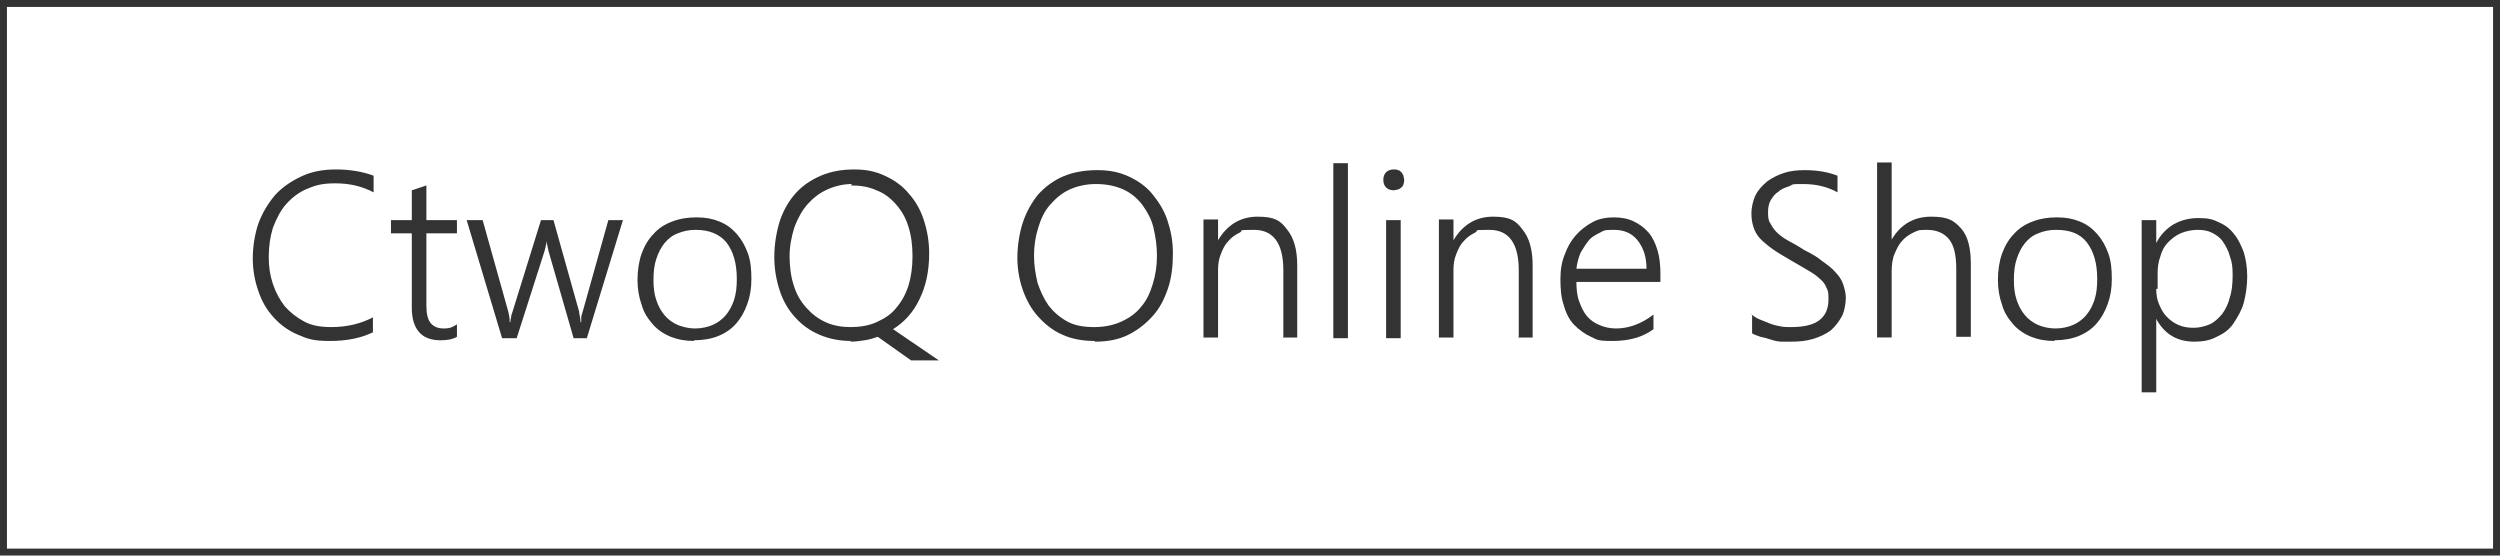
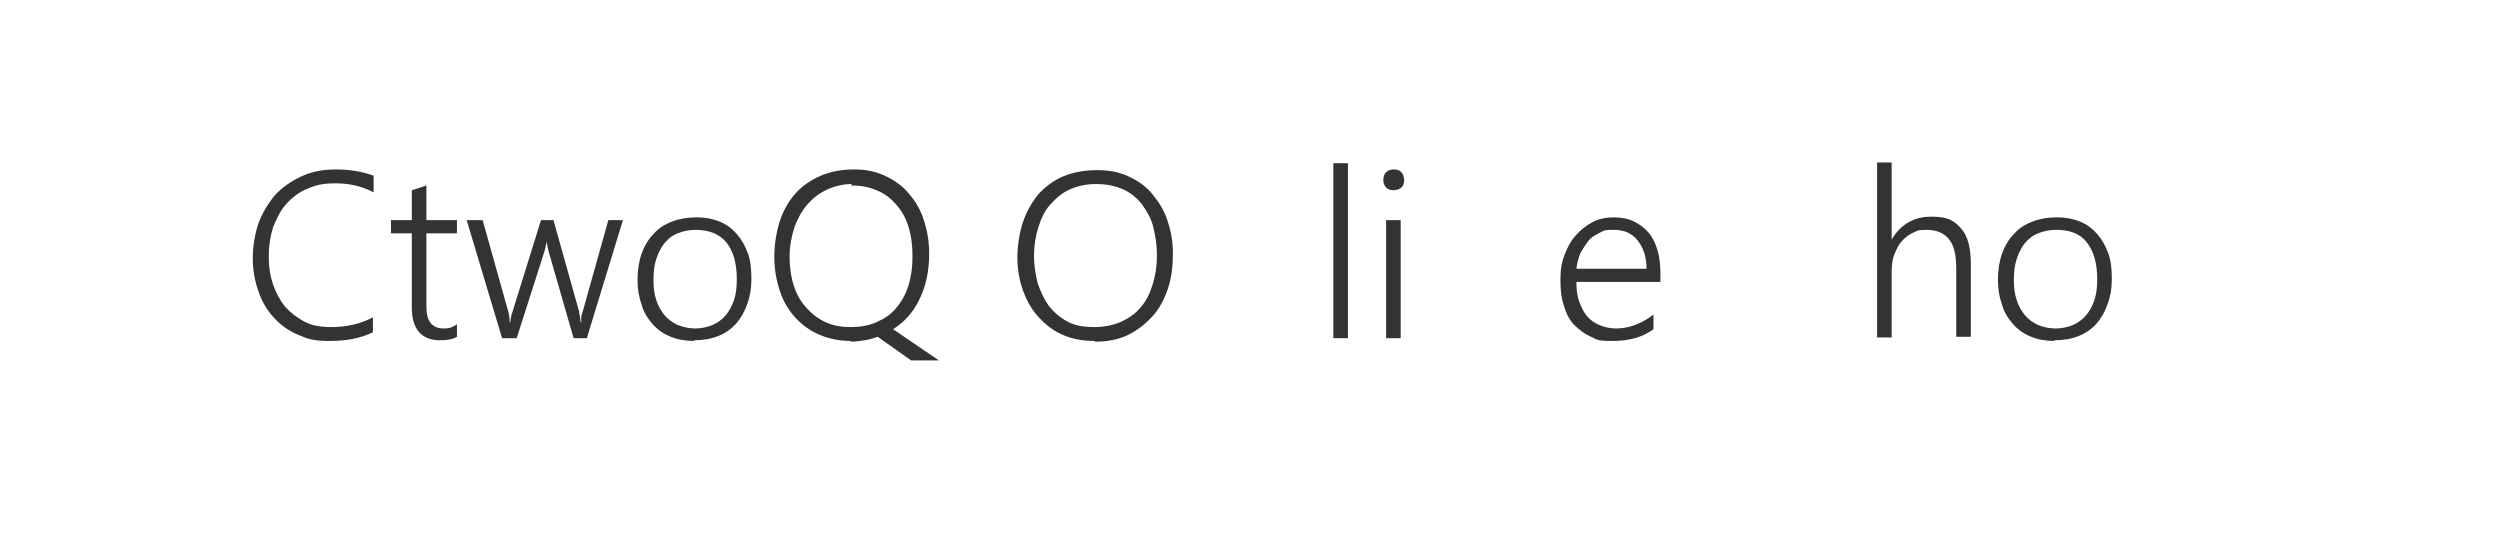
<svg xmlns="http://www.w3.org/2000/svg" width="360" height="80" version="1.1" viewBox="0 0 360 80">
  <g>
    <g id="_レイヤー_1" data-name="レイヤー_1">
      <g id="layer1">
-         <path d="M359,1v78H1V1h358M360,0H0v80h360V0h0Z" fill="#333" />
-       </g>
+         </g>
      <g>
        <path d="M53.8,47.8c-1.8.9-3.9,1.3-6.3,1.3s-3.2-.3-4.6-.9c-1.4-.6-2.5-1.4-3.5-2.5-1-1.1-1.7-2.3-2.2-3.8-.5-1.4-.8-3-.8-4.7s.3-3.5.8-5c.6-1.6,1.4-2.9,2.4-4.1,1-1.1,2.3-2,3.8-2.7,1.5-.7,3.1-1,5-1s3.8.3,5.4.9v2.4c-1.7-.9-3.5-1.3-5.5-1.3s-2.9.3-4.1.8-2.2,1.3-3,2.2c-.8.9-1.4,2.1-1.9,3.4-.4,1.3-.6,2.7-.6,4.2s.2,2.7.6,3.9c.4,1.2,1,2.3,1.7,3.2.8.9,1.7,1.6,2.8,2.2s2.4.8,3.9.8c2.3,0,4.3-.5,6-1.4v2.2Z" fill="#333" />
        <path d="M65.8,48.5c-.7.4-1.5.5-2.4.5-2.7,0-4.1-1.6-4.1-4.7v-10.7h-3v-1.9h3v-4.3l2.1-.7v5h4.4v1.9h-4.4v10.4c0,1.2.2,2,.6,2.5.4.5,1,.8,1.9.8s1.3-.2,1.9-.6v1.9Z" fill="#333" />
        <path d="M84.7,48.7h-2.1l-3.6-12.5c-.1-.4-.2-.9-.3-1.5h0c0,.2,0,.4-.1.6,0,.2-.1.5-.2.9l-4,12.5h-2.1l-5.1-17h2.3l3.7,13.2c.1.4.2.9.2,1.5h.1c0-.2,0-.4.1-.7,0-.3.1-.5.2-.8l4.1-13.2h1.8l3.7,13.2c0,.4.2.9.2,1.5h.1c0-.2,0-.4,0-.7,0-.2.1-.5.2-.8l3.7-13.2h2.1l-5.2,17Z" fill="#333" />
        <path d="M100,49.1c-1.3,0-2.4-.2-3.4-.6-1-.4-1.9-1-2.6-1.8-.7-.8-1.3-1.7-1.6-2.8-.4-1.1-.6-2.3-.6-3.6s.2-2.7.6-3.8c.4-1.1,1-2.1,1.7-2.8.7-.8,1.6-1.4,2.7-1.8,1-.4,2.2-.6,3.5-.6s2.3.2,3.3.6c1,.4,1.8,1,2.5,1.8.7.8,1.2,1.7,1.6,2.8s.5,2.3.5,3.7-.2,2.5-.6,3.6-.9,2-1.6,2.8c-.7.8-1.6,1.4-2.6,1.8-1,.4-2.2.6-3.5.6ZM100.1,33.1c-.9,0-1.8.2-2.5.5-.8.3-1.4.8-1.9,1.4-.5.6-.9,1.4-1.2,2.3-.3.9-.4,1.9-.4,3s.1,2,.4,2.9c.3.9.7,1.6,1.2,2.2.5.6,1.2,1.1,1.9,1.4.8.3,1.6.5,2.5.5s1.8-.2,2.5-.5,1.4-.8,1.9-1.4c.5-.6.9-1.3,1.2-2.2.3-.9.4-1.9.4-3,0-2.3-.5-4-1.5-5.3-1-1.2-2.5-1.8-4.4-1.8Z" fill="#333" />
        <path d="M122.6,49.1c-1.7,0-3.2-.3-4.6-.9-1.4-.6-2.5-1.4-3.5-2.5-1-1.1-1.7-2.3-2.2-3.8-.5-1.5-.8-3.1-.8-4.9s.3-3.6.8-5.2c.5-1.5,1.3-2.9,2.3-4s2.2-1.9,3.6-2.5c1.4-.6,3-.9,4.8-.9s3.1.3,4.4.9c1.3.6,2.5,1.4,3.4,2.5,1,1.1,1.7,2.3,2.2,3.8.5,1.5.8,3.1.8,4.9,0,2.6-.5,4.8-1.4,6.6-.9,1.9-2.2,3.3-3.8,4.3l6.6,4.5h-4l-4.8-3.4c-.6.2-1.2.4-1.9.5-.7.1-1.3.2-2.1.2ZM122.7,26.5c-1.3,0-2.5.3-3.6.8-1.1.5-2,1.2-2.8,2.1-.8.9-1.4,2-1.9,3.3-.4,1.3-.7,2.7-.7,4.2s.2,3,.6,4.2c.4,1.3,1,2.3,1.8,3.2s1.7,1.6,2.8,2.1c1.1.5,2.3.7,3.6.7s2.6-.2,3.7-.7c1.1-.5,2.1-1.1,2.8-2,.8-.9,1.4-2,1.8-3.2.4-1.3.6-2.7.6-4.3s-.2-3.1-.6-4.3c-.4-1.3-1-2.3-1.8-3.2s-1.7-1.6-2.8-2c-1.1-.5-2.3-.7-3.7-.7Z" fill="#333" />
        <path d="M157.6,49.1c-1.7,0-3.3-.3-4.6-.9-1.4-.6-2.5-1.5-3.5-2.6-1-1.1-1.7-2.4-2.2-3.8s-.8-3-.8-4.7.3-3.6.8-5.1,1.3-2.9,2.2-4c1-1.1,2.2-2,3.6-2.6s3.1-.9,4.9-.9,3.2.3,4.5.9c1.3.6,2.5,1.4,3.4,2.5.9,1.1,1.7,2.3,2.2,3.8.5,1.5.8,3,.8,4.8s-.2,3.5-.7,5-1.2,2.9-2.2,4c-1,1.1-2.1,2-3.5,2.7s-3,1-4.8,1ZM157.8,26.5c-1.4,0-2.7.3-3.8.8-1.1.5-2,1.3-2.8,2.2-.8.9-1.3,2-1.7,3.3-.4,1.3-.6,2.6-.6,4,0,1.4.2,2.6.5,3.9.4,1.2.9,2.3,1.6,3.3.7.9,1.6,1.7,2.7,2.3,1.1.6,2.4.8,3.9.8s2.8-.3,3.9-.8c1.1-.5,2.1-1.2,2.8-2.1.8-.9,1.3-2,1.7-3.3.4-1.3.6-2.6.6-4.1s-.2-2.7-.5-4c-.3-1.3-.9-2.3-1.6-3.3-.7-.9-1.6-1.7-2.7-2.2-1.1-.5-2.4-.8-4-.8Z" fill="#333" />
-         <path d="M184.8,48.7v-9.8c0-3.8-1.4-5.8-4.2-5.8s-1.4.1-2.1.4c-.6.3-1.2.7-1.6,1.2-.5.5-.8,1.1-1.1,1.9-.3.7-.4,1.5-.4,2.3v9.7h-2.1v-17h2.1v3h0c1.3-2.2,3.2-3.4,5.7-3.4s3.3.6,4.2,1.8c1,1.2,1.5,2.9,1.5,5.2v10.4h-2.1Z" fill="#333" />
        <path d="M192,48.7v-25.2h2.1v25.2h-2.1Z" fill="#333" />
        <path d="M200.7,27.4c-.4,0-.8-.1-1.1-.4-.3-.3-.4-.7-.4-1.1s.1-.8.4-1.1.7-.4,1.1-.4.4,0,.6.1c.2,0,.4.2.5.3.1.1.2.3.3.5,0,.2.1.4.1.6s0,.4-.1.6c0,.2-.2.4-.3.5-.1.1-.3.2-.5.3-.2,0-.4.1-.6.1ZM199.6,48.7v-17h2.1v17h-2.1Z" fill="#333" />
-         <path d="M218.7,48.7v-9.8c0-3.8-1.4-5.8-4.2-5.8s-1.4.1-2.1.4c-.6.3-1.2.7-1.6,1.2-.5.5-.8,1.1-1.1,1.9-.3.7-.4,1.5-.4,2.3v9.7h-2.1v-17h2.1v3h0c1.3-2.2,3.2-3.4,5.7-3.4s3.3.6,4.2,1.8c1,1.2,1.5,2.9,1.5,5.2v10.4h-2.1Z" fill="#333" />
        <path d="M227,40.6c0,1,.1,2,.4,2.8s.6,1.5,1.1,2.1c.5.6,1.1,1,1.8,1.3.7.3,1.5.5,2.4.5,1.9,0,3.7-.7,5.4-2v2.1c-1.6,1.2-3.6,1.7-5.9,1.7s-2.2-.2-3.1-.6-1.7-1-2.4-1.7-1.2-1.7-1.5-2.8c-.4-1.1-.5-2.4-.5-3.8s.2-2.5.6-3.5c.4-1.1.9-2,1.6-2.8.7-.8,1.5-1.4,2.4-1.9s2-.7,3.1-.7,2.1.2,2.9.6,1.5.9,2.1,1.6c.6.7,1,1.6,1.3,2.6.3,1,.4,2.2.4,3.4v1.1h-12.3ZM237.1,38.7c0-1.8-.5-3.1-1.3-4.1-.8-1-1.9-1.5-3.4-1.5s-1.4.1-2,.4c-.6.3-1.2.6-1.6,1.1s-.8,1.1-1.2,1.8c-.3.7-.5,1.5-.6,2.3h10Z" fill="#333" />
-         <path d="M252.1,45.2c.4.3.8.6,1.3.8.5.2,1,.4,1.5.6.5.2,1,.3,1.5.4s1,.1,1.5.1c1.8,0,3.2-.3,4.1-1s1.3-1.7,1.3-3-.1-1.2-.3-1.7-.5-.9-1-1.3c-.4-.4-1-.8-1.7-1.2s-1.5-.9-2.4-1.4c-1-.6-1.9-1.1-2.6-1.6-.7-.5-1.3-1-1.8-1.5-.5-.5-.8-1.1-1-1.7-.2-.6-.3-1.3-.3-2s.2-1.8.6-2.6,1-1.4,1.7-2c.7-.5,1.5-.9,2.4-1.2.9-.3,1.9-.4,3-.4,1.9,0,3.4.3,4.7.8v2.4c-1.4-.8-3.1-1.2-4.9-1.2s-1.4,0-2,.3c-.6.2-1.2.4-1.6.8-.5.3-.8.7-1.1,1.2-.3.5-.4,1.1-.4,1.7s0,1.2.3,1.6c.2.4.5.9.9,1.3.4.4.9.8,1.6,1.2.7.4,1.5.8,2.4,1.4,1,.5,1.9,1,2.6,1.6.7.5,1.4,1,1.9,1.6.5.5.9,1.1,1.1,1.7s.4,1.3.4,2-.2,2-.6,2.7-.9,1.4-1.6,2c-.7.5-1.5.9-2.5,1.2s-2,.4-3.2.4-.8,0-1.3,0c-.5,0-1-.1-1.6-.3s-1-.3-1.5-.4c-.5-.2-.9-.3-1.2-.5v-2.6Z" fill="#333" />
        <path d="M281.7,48.7v-10c0-1.9-.3-3.3-1-4.2-.7-.9-1.8-1.4-3.2-1.4s-1.3.1-2,.4c-.6.3-1.2.7-1.6,1.2-.5.5-.8,1.2-1.1,1.9s-.4,1.6-.4,2.5v9.5h-2.1v-25.2h2.1v11.1h0c1.3-2.2,3.2-3.3,5.7-3.3s3.3.6,4.3,1.7,1.4,2.9,1.4,5.1v10.5h-2.1Z" fill="#333" />
        <path d="M295.9,49.1c-1.3,0-2.4-.2-3.4-.6-1-.4-1.9-1-2.6-1.8s-1.3-1.7-1.6-2.8c-.4-1.1-.6-2.3-.6-3.6s.2-2.7.6-3.8c.4-1.1,1-2.1,1.7-2.8.7-.8,1.6-1.4,2.7-1.8,1-.4,2.2-.6,3.5-.6s2.3.2,3.3.6c1,.4,1.8,1,2.5,1.8s1.2,1.7,1.6,2.8.5,2.3.5,3.7-.2,2.5-.6,3.6c-.4,1.1-.9,2-1.6,2.8-.7.8-1.6,1.4-2.6,1.8s-2.2.6-3.5.6ZM296,33.1c-.9,0-1.8.2-2.5.5-.8.3-1.4.8-1.9,1.4-.5.6-.9,1.4-1.2,2.3-.3.9-.4,1.9-.4,3s.1,2,.4,2.9c.3.9.7,1.6,1.2,2.2.5.6,1.2,1.1,1.9,1.4s1.6.5,2.5.5,1.8-.2,2.5-.5,1.4-.8,1.9-1.4.9-1.3,1.2-2.2c.3-.9.4-1.9.4-3,0-2.3-.5-4-1.5-5.3s-2.5-1.8-4.4-1.8Z" fill="#333" />
-         <path d="M310.5,45.9v10.6h-2.1v-24.8h2.1v3.3h0c.6-1.2,1.5-2.1,2.5-2.7,1.1-.6,2.2-.9,3.6-.9s2.1.2,2.9.6c.9.4,1.6.9,2.2,1.7.6.7,1,1.6,1.4,2.6.3,1,.5,2.2.5,3.5s-.2,2.7-.5,3.8-.9,2.1-1.5,3-1.5,1.5-2.4,1.9c-.9.5-2,.7-3.2.7-2.4,0-4.2-1-5.4-3.1h0ZM310.5,41.6c0,.8.1,1.5.4,2.2.3.7.6,1.3,1.1,1.8s1,.9,1.7,1.2c.7.3,1.4.4,2.2.4s1.6-.2,2.3-.5,1.3-.9,1.8-1.5c.5-.7.9-1.5,1.1-2.4.3-.9.4-2,.4-3.2s-.1-1.9-.4-2.7c-.2-.8-.6-1.5-1-2.1-.4-.6-1-1-1.6-1.3-.6-.3-1.3-.4-2.1-.4s-1.7.2-2.4.5c-.7.3-1.3.8-1.8,1.3s-.9,1.2-1.1,2c-.3.8-.4,1.6-.4,2.4v2.3Z" fill="#333" />
      </g>
    </g>
  </g>
</svg>